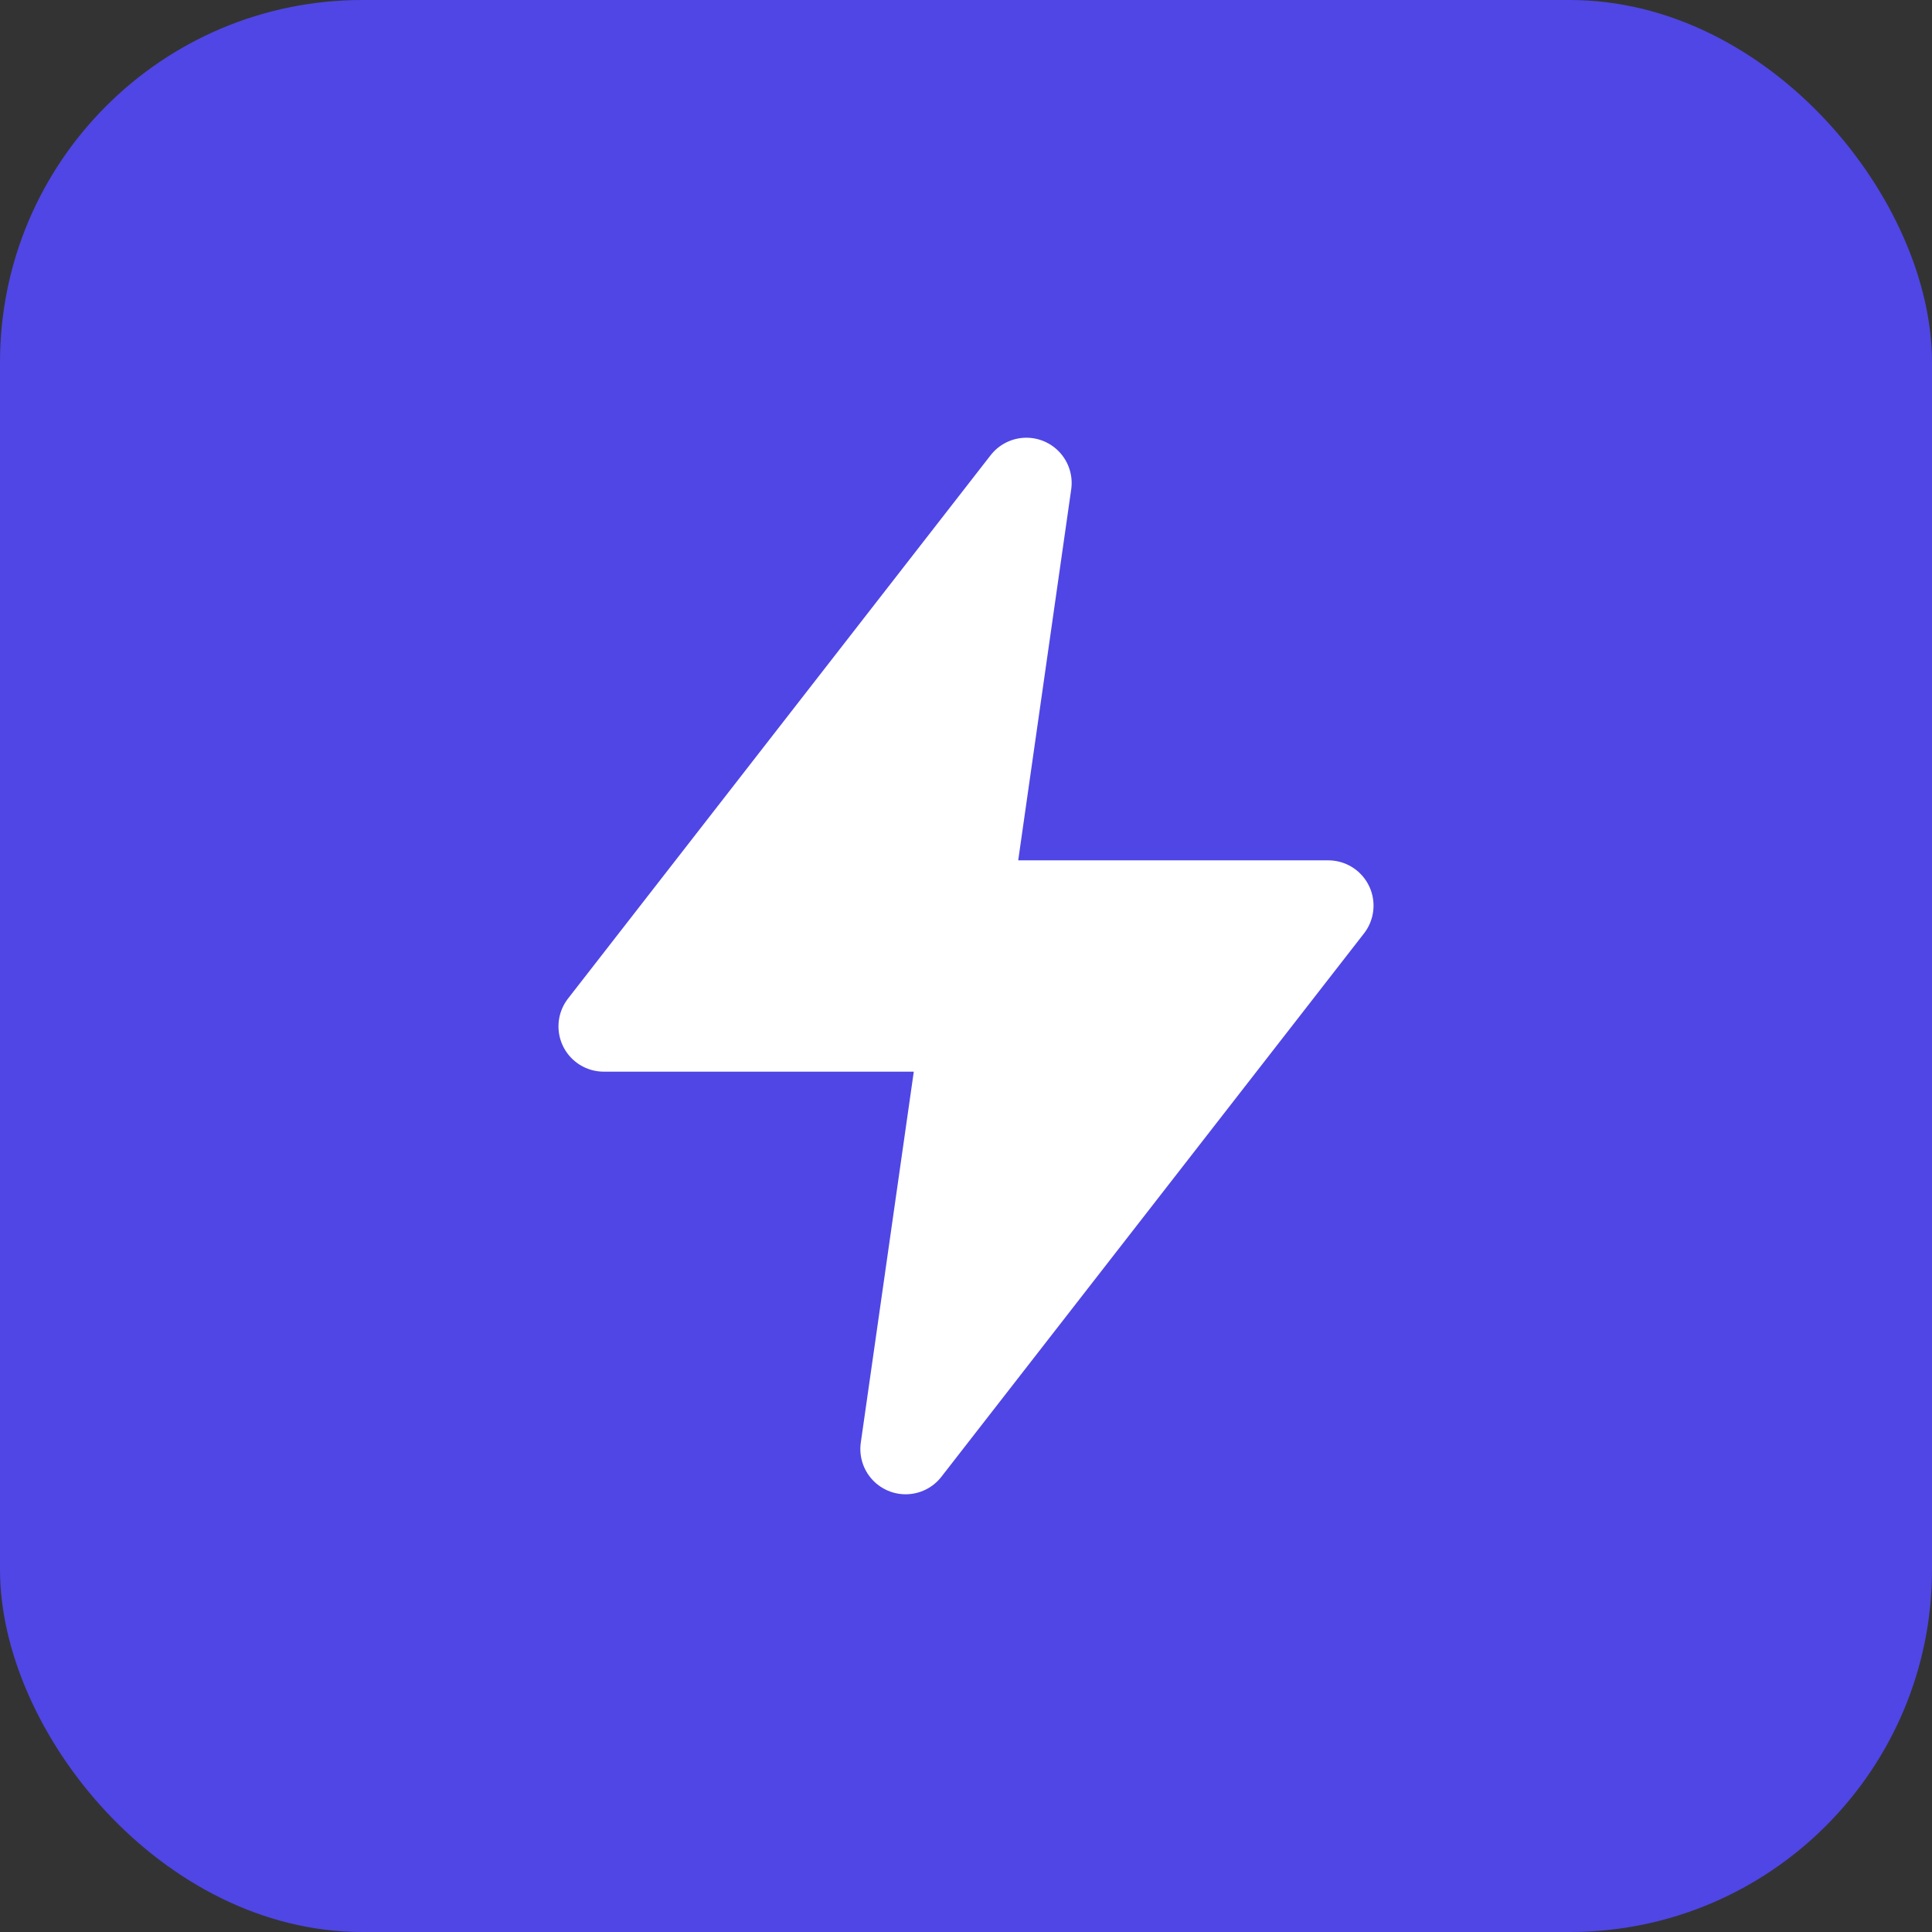
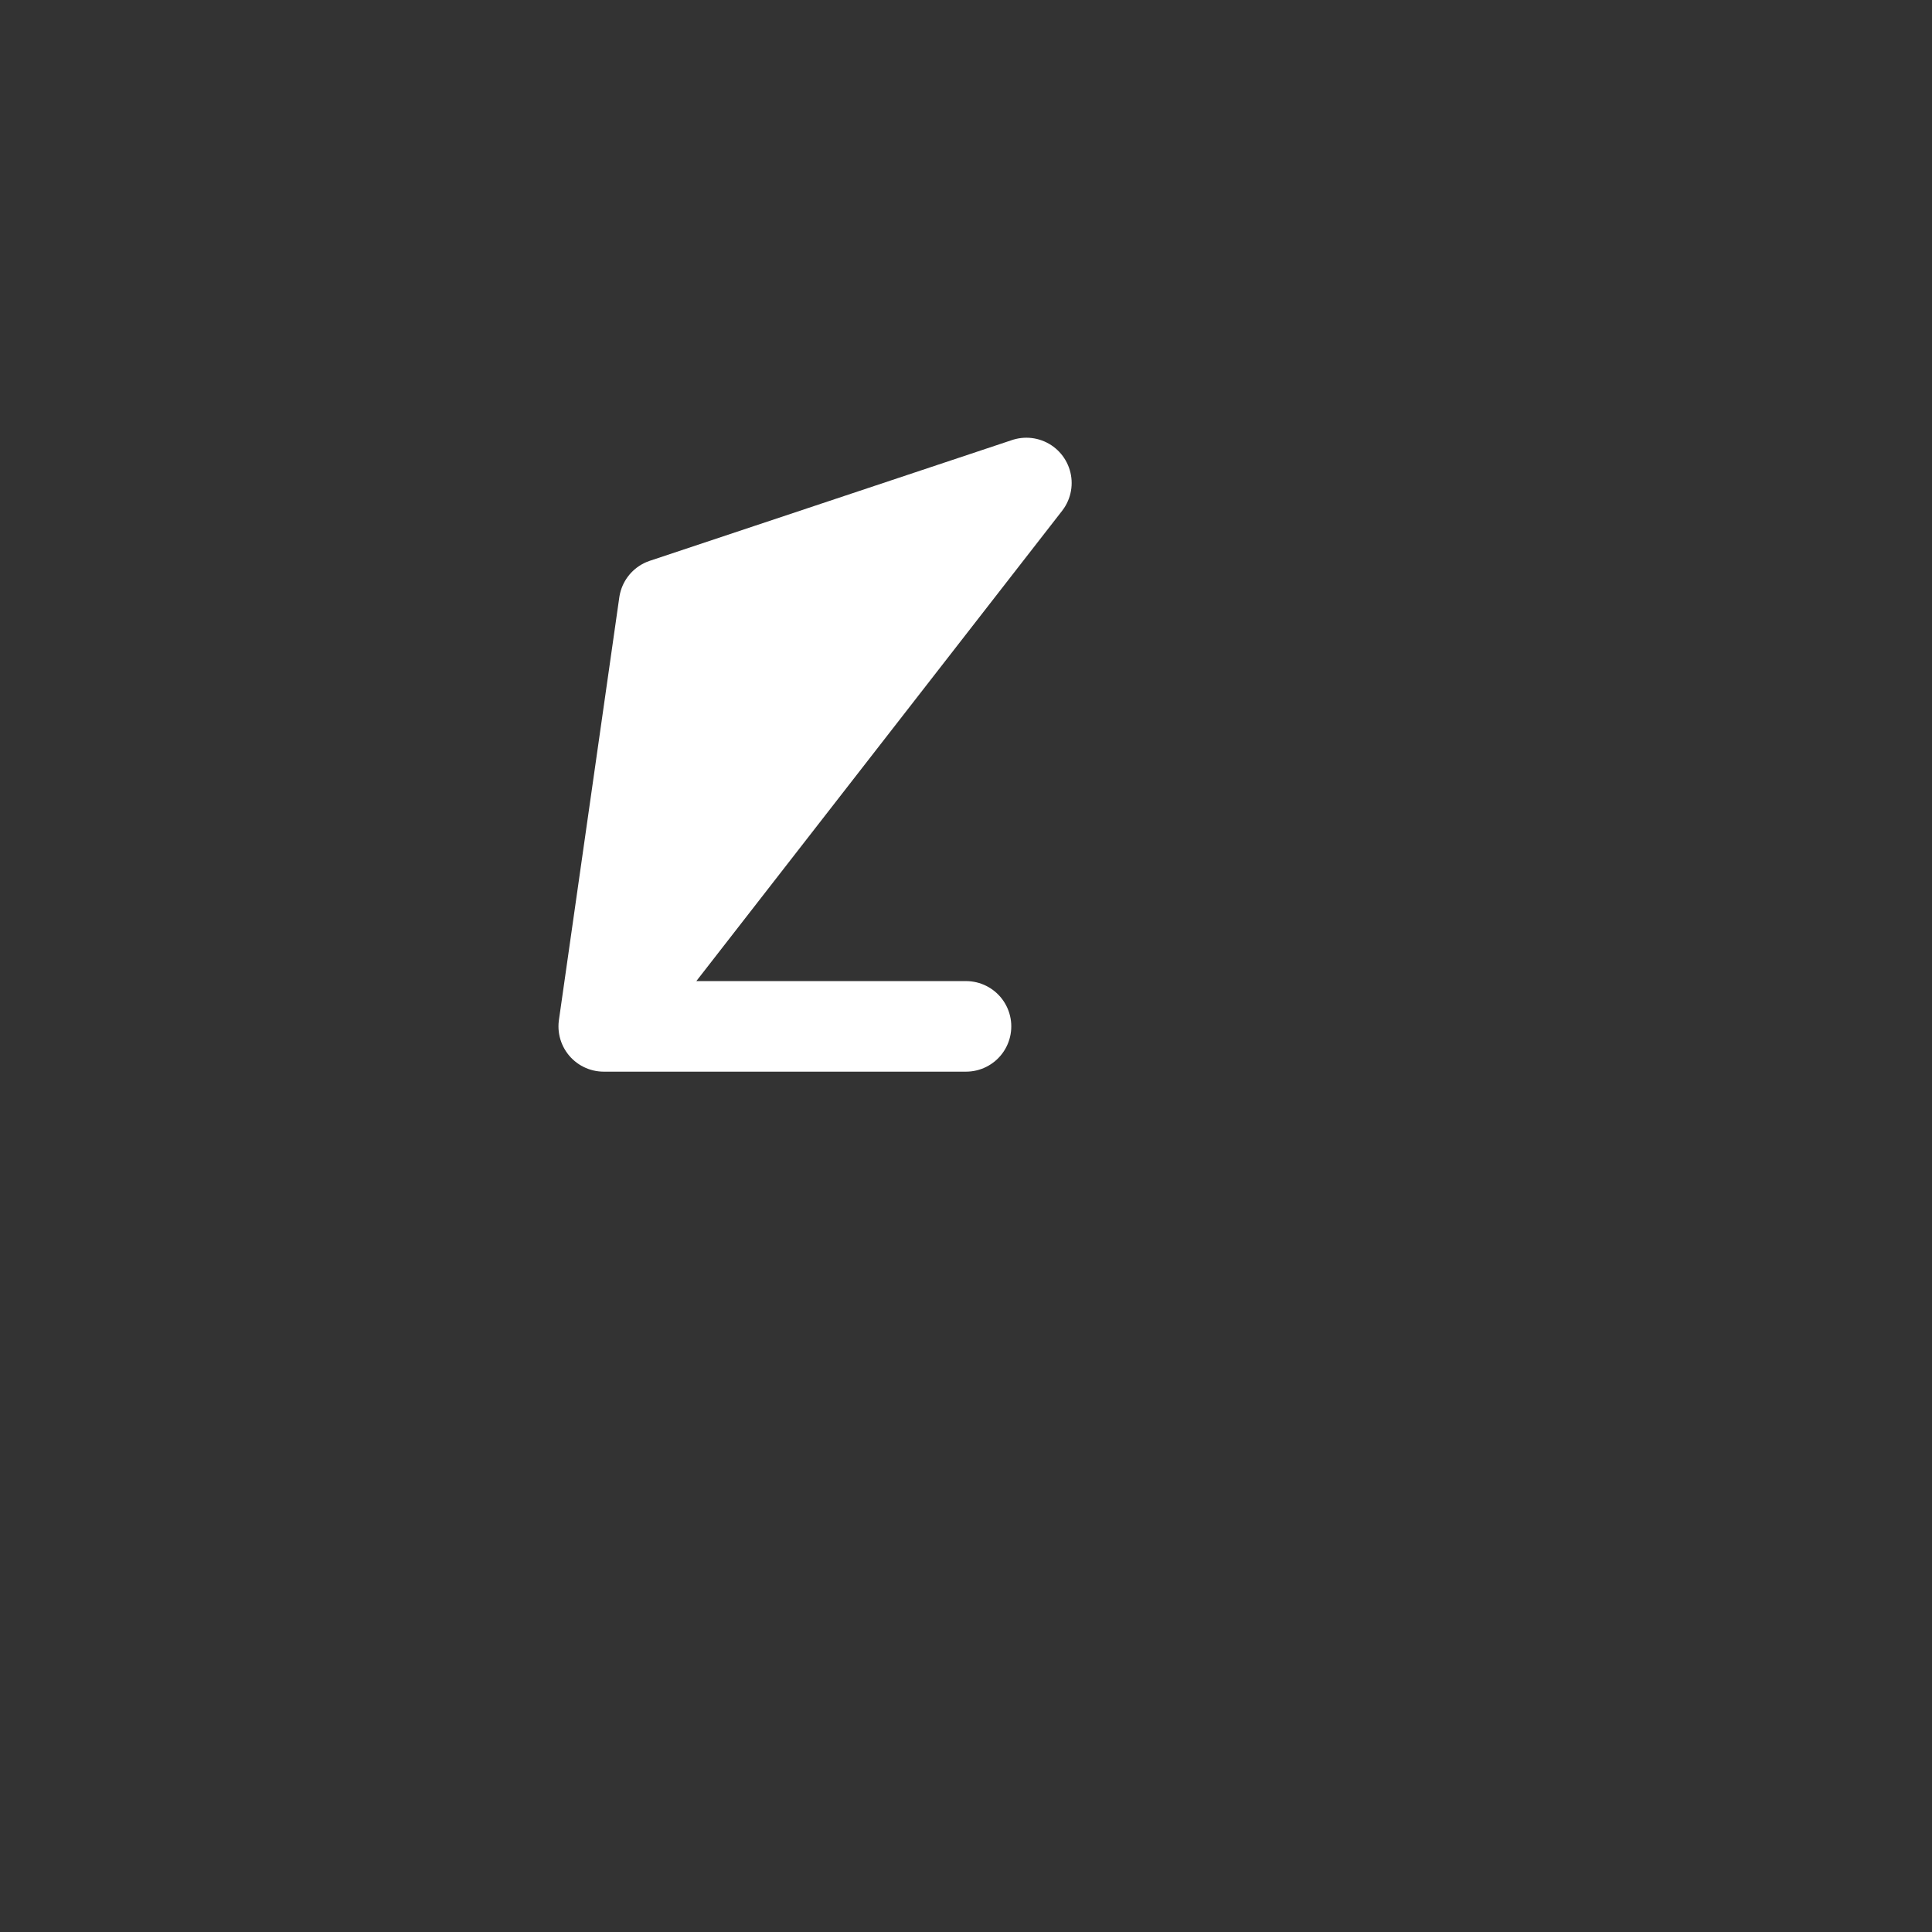
<svg xmlns="http://www.w3.org/2000/svg" viewBox="0 0 32 32">
  <rect x="0" y="0" width="32" height="32" fill="#333333" stroke="none" />
-   <rect width="32" height="32" rx="6" fill="#4F46E5" />
-   <path d="M17 8L10 17h6l-1 7 7-9h-6l1-7z" fill="white" stroke="white" stroke-width="1.5" stroke-linejoin="round" stroke-linecap="round" />
+   <path d="M17 8L10 17h6h-6l1-7z" fill="white" stroke="white" stroke-width="1.5" stroke-linejoin="round" stroke-linecap="round" />
</svg>